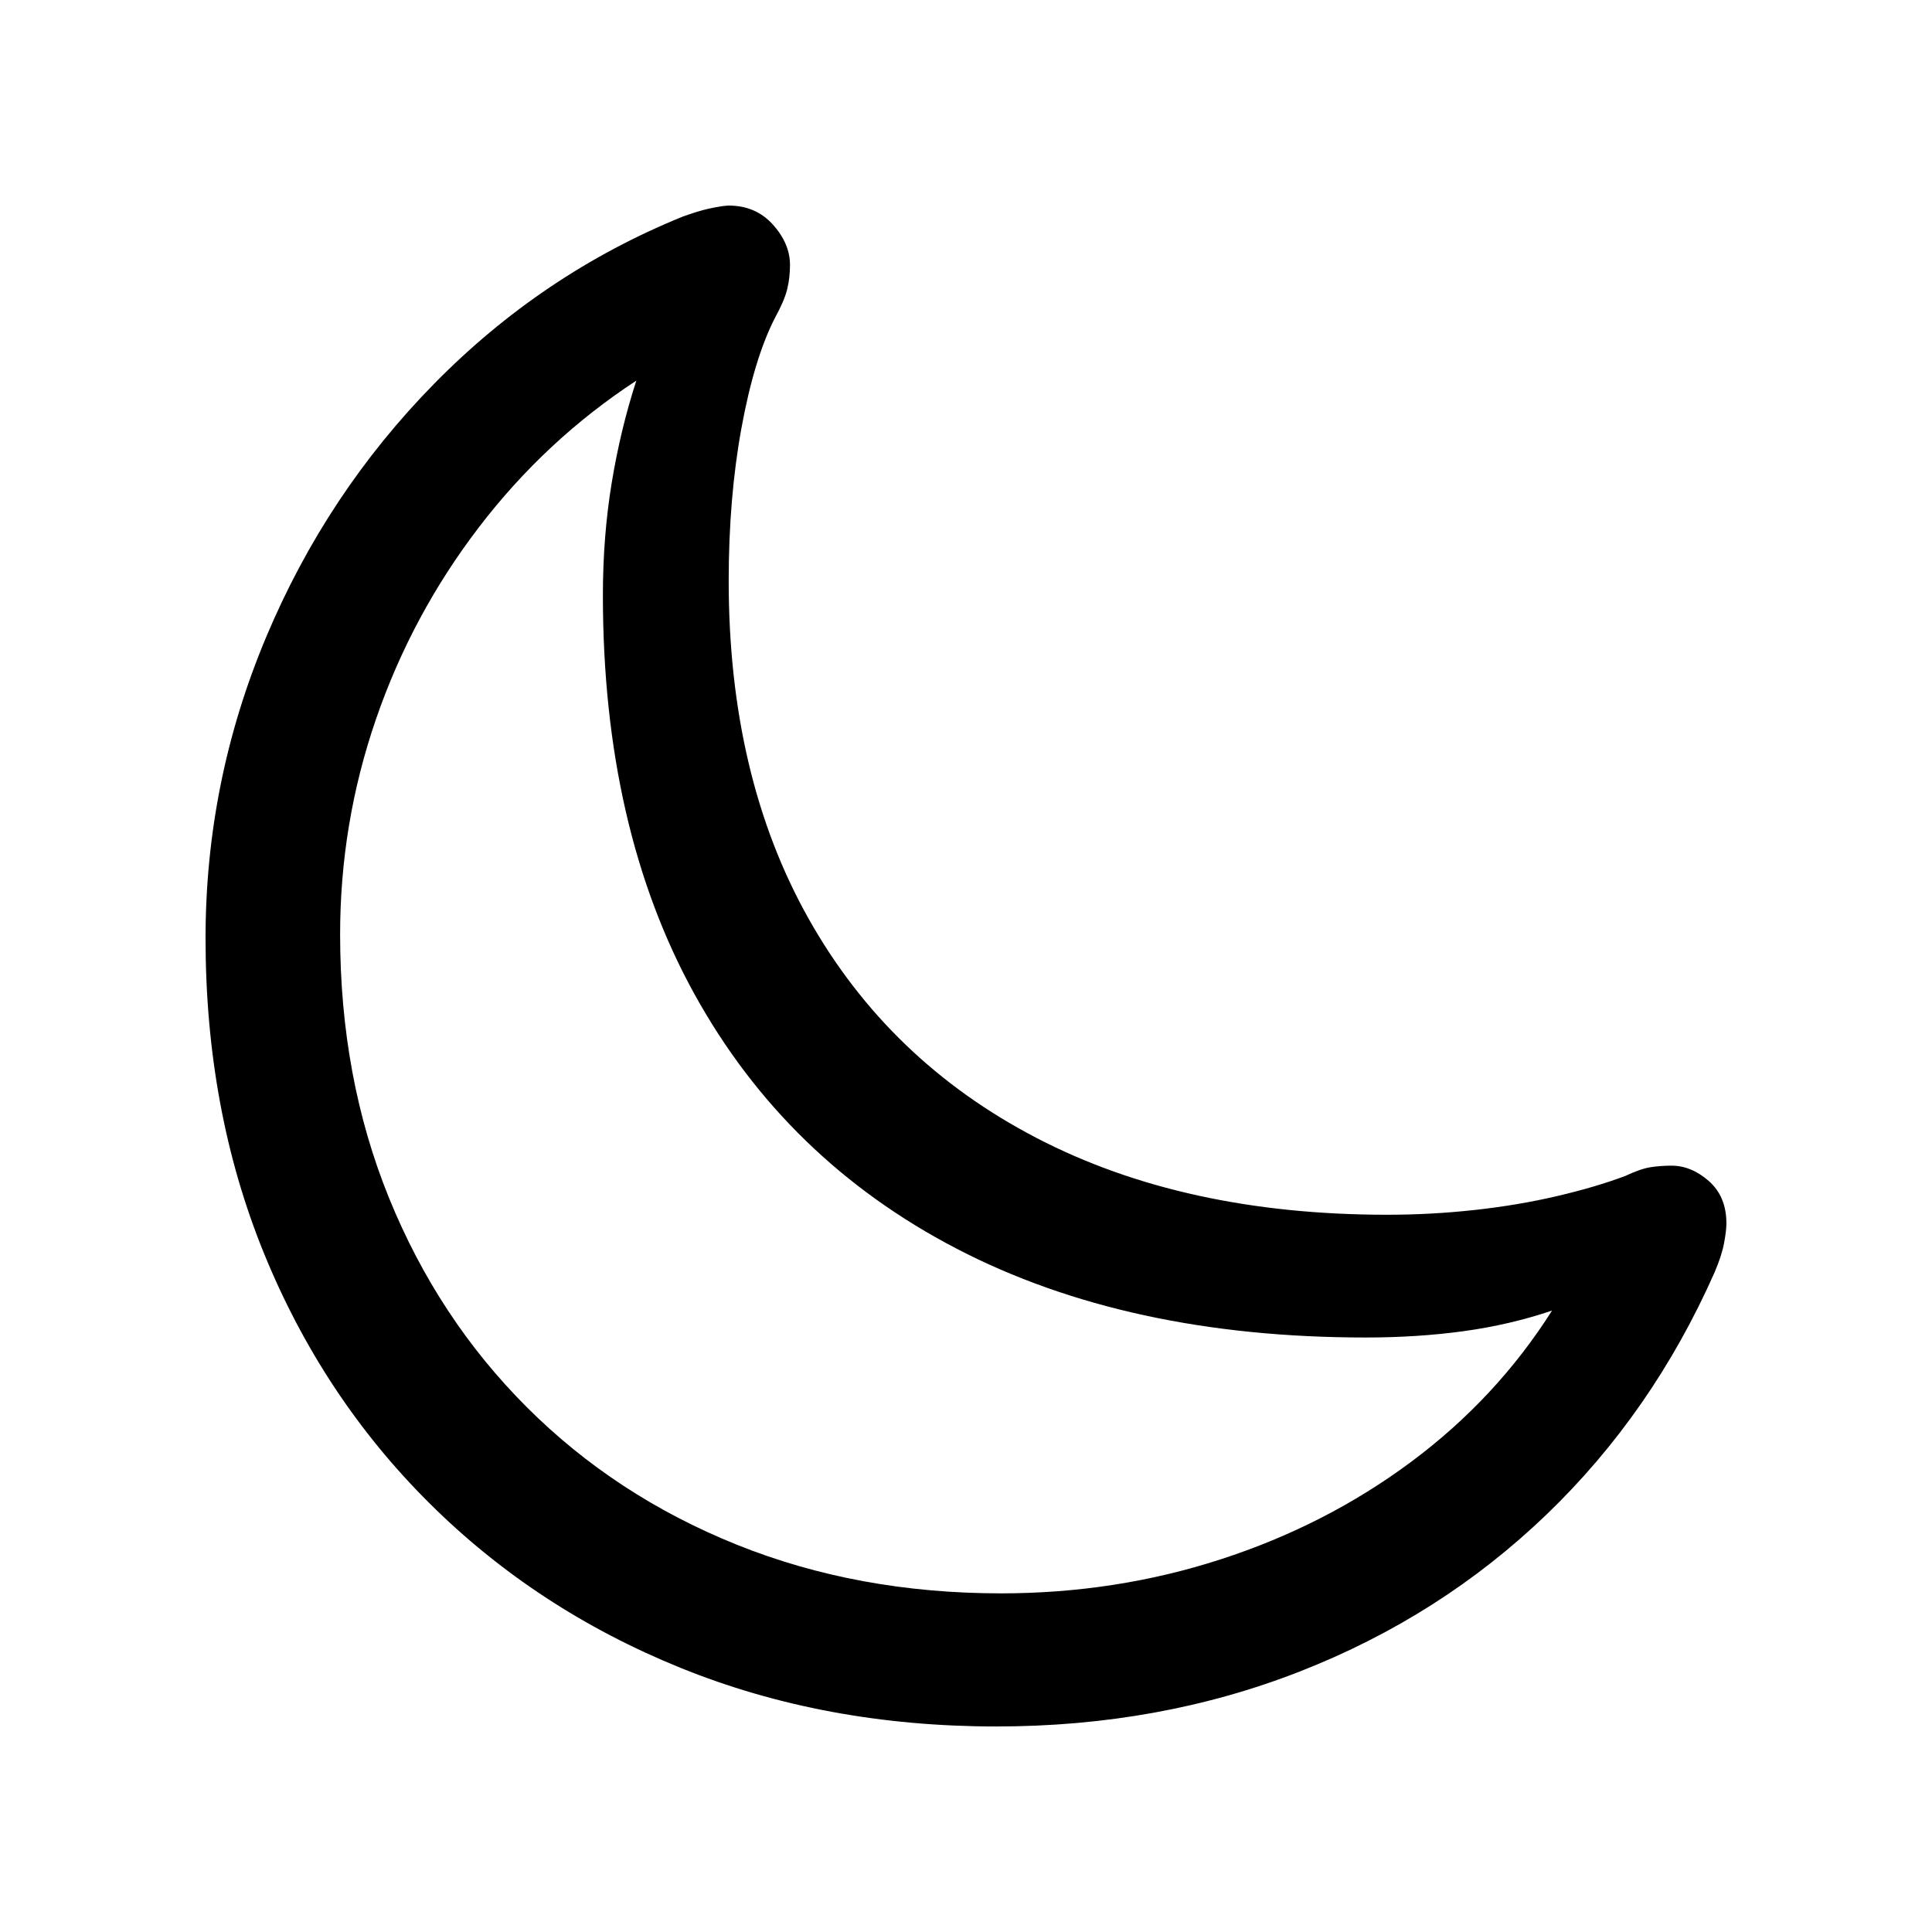
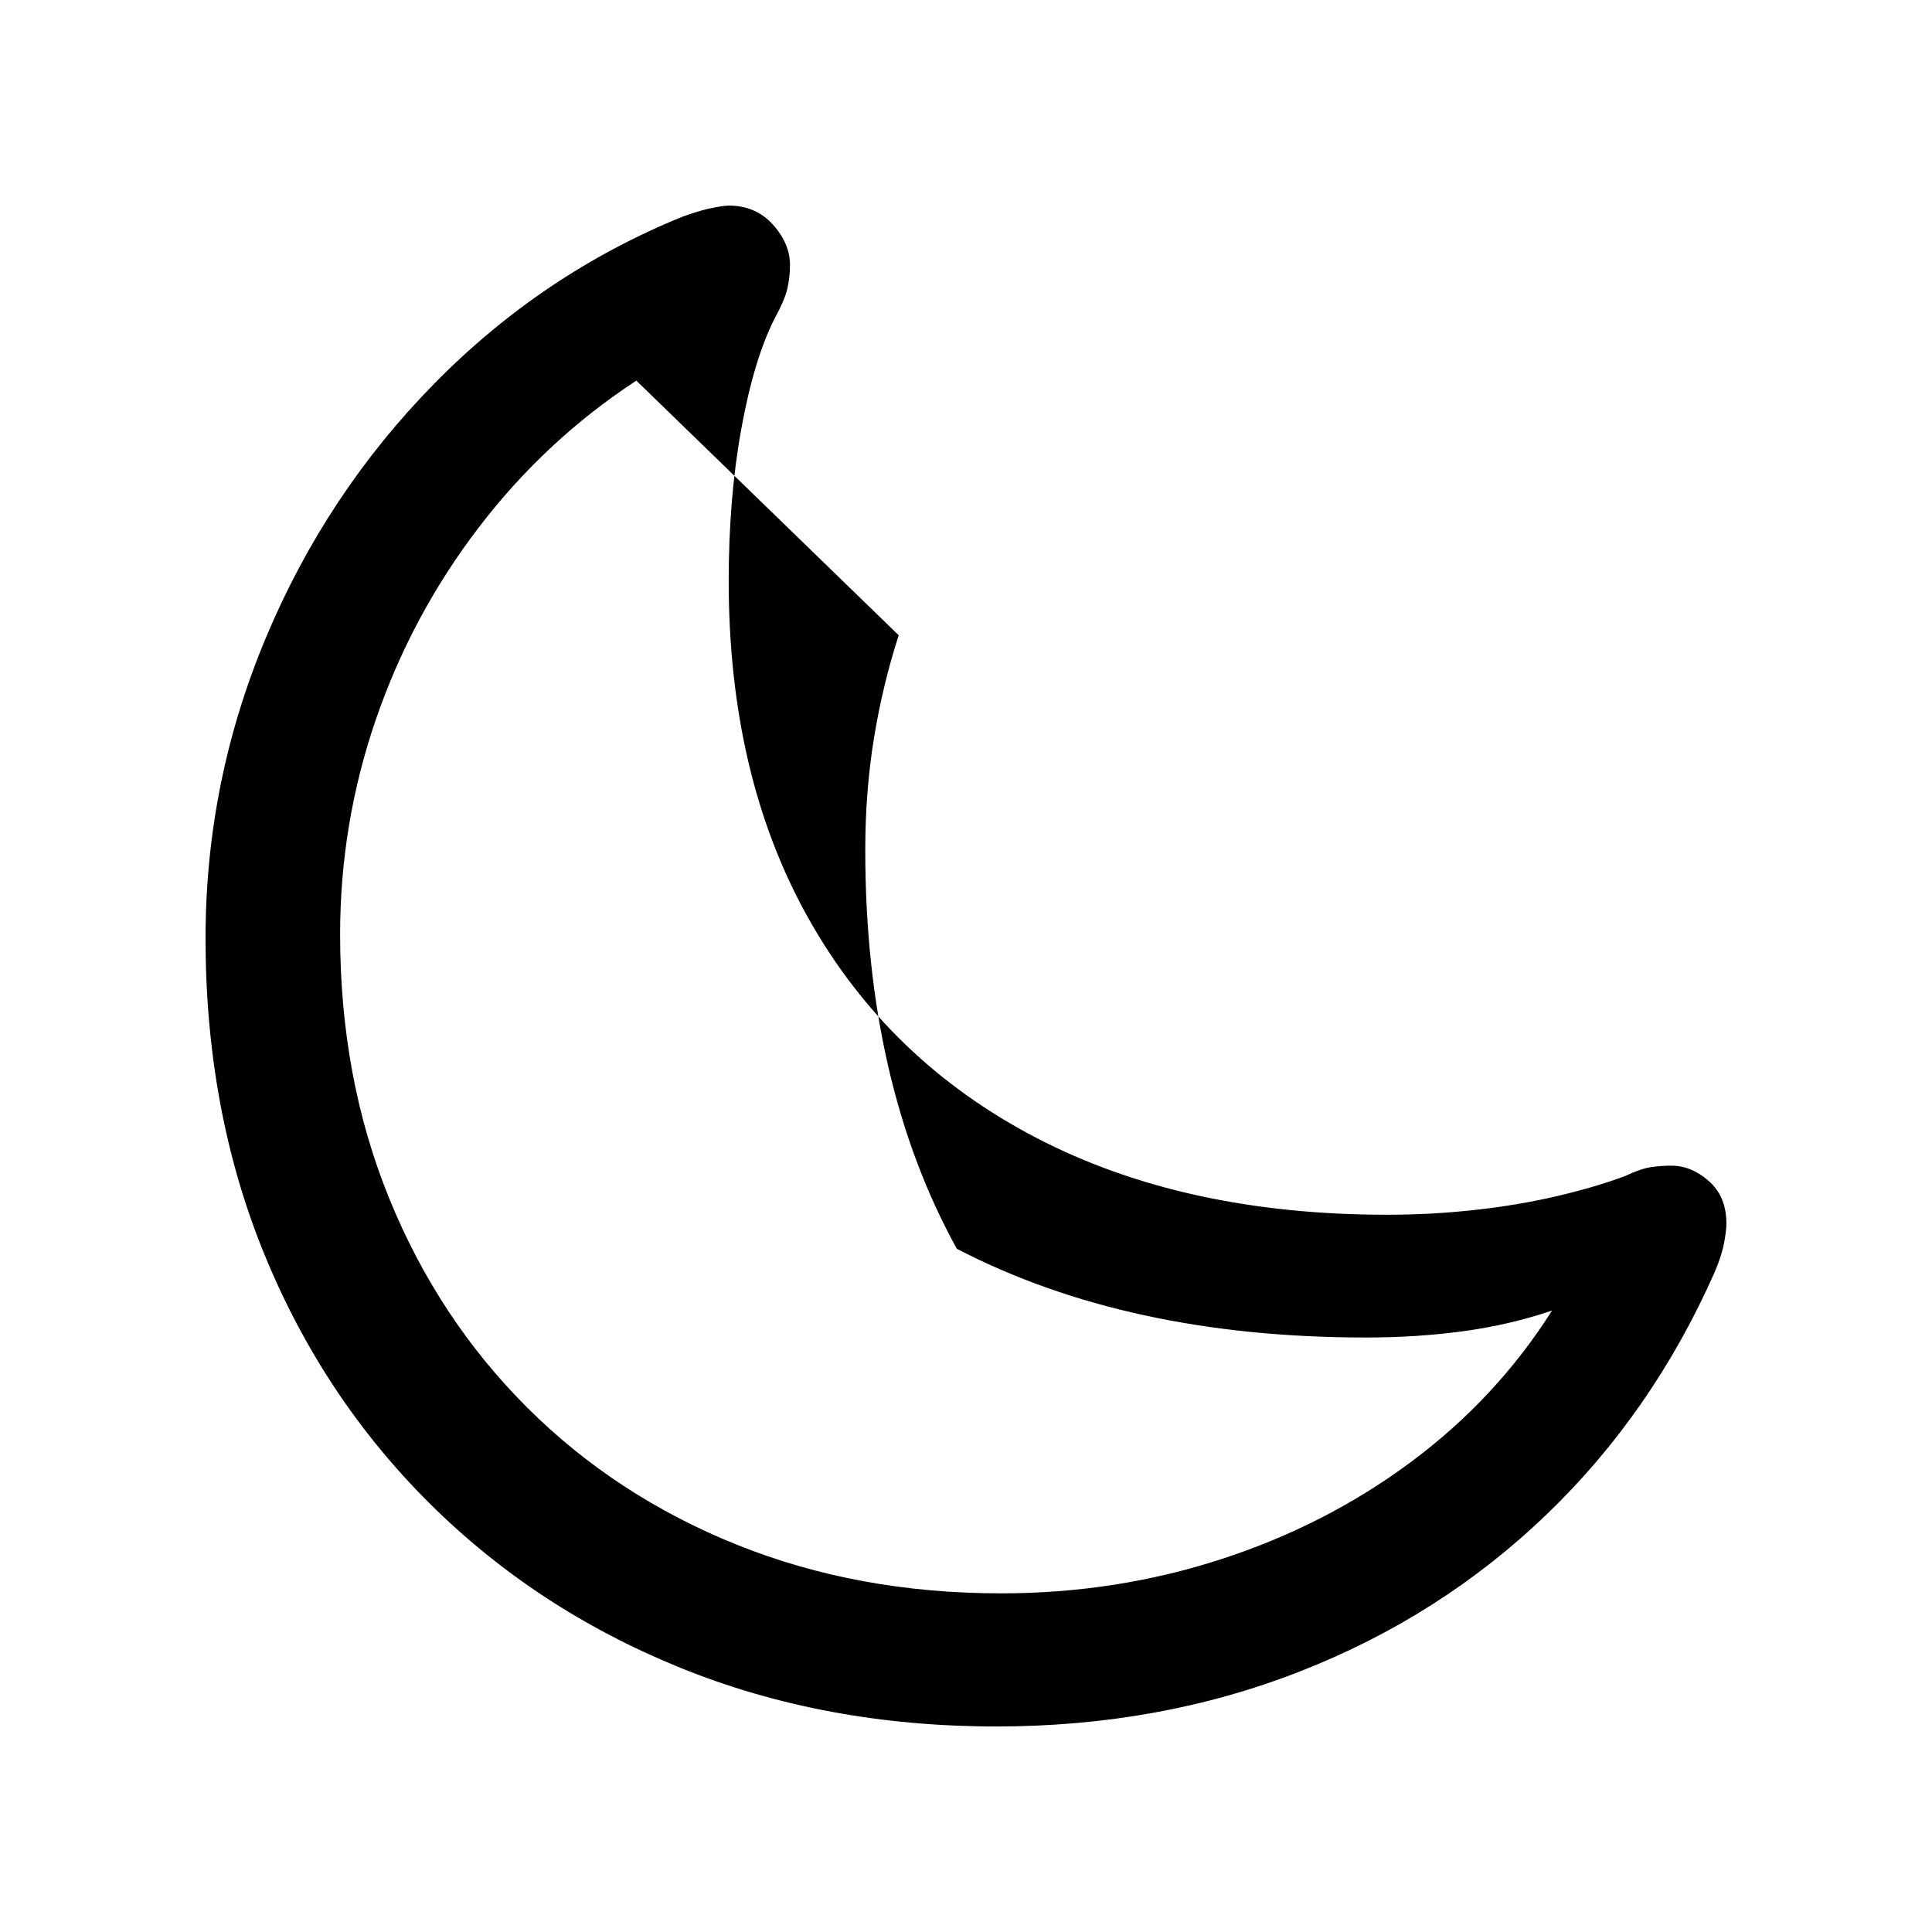
<svg xmlns="http://www.w3.org/2000/svg" fill="#000000" width="800px" height="800px" version="1.1" viewBox="144 144 512 512">
-   <path d="m337.11 198.48c4.781 0 8.688 1.68 11.711 5.039 3.023 3.359 4.535 6.926 4.535 10.707 0 2.238-0.246 4.375-0.738 6.402-0.492 2.027-1.582 4.582-3.269 7.66-3.656 7.137-6.613 16.863-8.863 29.18s-3.375 25.82-3.375 40.516c0 34.566 7.07 64.41 21.207 89.531 14.137 25.121 34.254 44.469 60.352 58.043 26.098 13.574 57.082 20.363 92.953 20.363 7.738 0 15.441-0.418 23.105-1.258 7.668-0.84 14.945-2.062 21.84-3.672 6.894-1.609 12.941-3.394 18.148-5.352 2.672-1.258 4.887-2.027 6.648-2.309 1.758-0.281 3.621-0.418 5.594-0.418 3.516 0 6.824 1.363 9.918 4.094 3.094 2.731 4.641 6.473 4.641 11.23 0 1.258-0.211 3.008-0.633 5.246s-1.266 4.828-2.531 7.766c-10.973 24.77-25.816 46.148-44.523 64.129-18.711 17.984-40.48 31.84-65.312 41.562-24.828 9.727-51.664 14.59-80.504 14.59-30.246 0-58.137-5.18-83.668-15.535-25.535-10.355-47.727-24.91-66.578-43.664-18.852-18.754-33.445-40.793-43.785-66.125s-15.512-53.18-15.512-83.547c0-27.711 5.348-54.301 16.039-79.77 10.691-25.469 25.57-47.898 44.629-67.281 19.062-19.383 40.973-34.113 65.734-44.188 2.652-0.961 4.945-1.664 6.875-2.109l1.801-0.367 1.5-0.258c0.223-0.035 0.434-0.062 0.633-0.09l1.035-0.102c0.145-0.008 0.281-0.012 0.402-0.012zm-24.477 46.391c-16.039 10.496-29.965 23.477-41.781 38.941-11.816 15.465-20.891 32.398-27.223 50.801-6.332 18.402-9.496 37.402-9.496 56.992 0 25.332 4.324 48.633 12.977 69.902 8.652 21.273 20.82 39.746 36.508 55.418 15.688 15.676 34.219 27.816 55.605 36.422 21.383 8.605 44.734 12.91 70.059 12.91 20.258 0 39.672-3.008 58.242-9.027 18.57-6.019 35.383-14.625 50.434-25.82 15.055-11.195 27.504-24.562 37.352-40.094-7.457 2.519-15.266 4.34-23.422 5.457-8.16 1.121-16.812 1.68-25.957 1.68-42.062 0-78.184-7.836-108.36-23.512s-53.352-38.172-69.531-67.488c-16.18-29.32-24.266-64.551-24.266-105.7 0-10.355 0.773-20.258 2.32-29.703 1.547-9.445 3.727-18.508 6.543-27.184z" />
+   <path d="m337.11 198.48c4.781 0 8.688 1.68 11.711 5.039 3.023 3.359 4.535 6.926 4.535 10.707 0 2.238-0.246 4.375-0.738 6.402-0.492 2.027-1.582 4.582-3.269 7.66-3.656 7.137-6.613 16.863-8.863 29.18s-3.375 25.82-3.375 40.516c0 34.566 7.07 64.41 21.207 89.531 14.137 25.121 34.254 44.469 60.352 58.043 26.098 13.574 57.082 20.363 92.953 20.363 7.738 0 15.441-0.418 23.105-1.258 7.668-0.84 14.945-2.062 21.84-3.672 6.894-1.609 12.941-3.394 18.148-5.352 2.672-1.258 4.887-2.027 6.648-2.309 1.758-0.281 3.621-0.418 5.594-0.418 3.516 0 6.824 1.363 9.918 4.094 3.094 2.731 4.641 6.473 4.641 11.23 0 1.258-0.211 3.008-0.633 5.246s-1.266 4.828-2.531 7.766c-10.973 24.77-25.816 46.148-44.523 64.129-18.711 17.984-40.48 31.84-65.312 41.562-24.828 9.727-51.664 14.59-80.504 14.59-30.246 0-58.137-5.18-83.668-15.535-25.535-10.355-47.727-24.91-66.578-43.664-18.852-18.754-33.445-40.793-43.785-66.125s-15.512-53.18-15.512-83.547c0-27.711 5.348-54.301 16.039-79.77 10.691-25.469 25.57-47.898 44.629-67.281 19.062-19.383 40.973-34.113 65.734-44.188 2.652-0.961 4.945-1.664 6.875-2.109l1.801-0.367 1.5-0.258c0.223-0.035 0.434-0.062 0.633-0.09l1.035-0.102c0.145-0.008 0.281-0.012 0.402-0.012zm-24.477 46.391c-16.039 10.496-29.965 23.477-41.781 38.941-11.816 15.465-20.891 32.398-27.223 50.801-6.332 18.402-9.496 37.402-9.496 56.992 0 25.332 4.324 48.633 12.977 69.902 8.652 21.273 20.82 39.746 36.508 55.418 15.688 15.676 34.219 27.816 55.605 36.422 21.383 8.605 44.734 12.91 70.059 12.91 20.258 0 39.672-3.008 58.242-9.027 18.57-6.019 35.383-14.625 50.434-25.82 15.055-11.195 27.504-24.562 37.352-40.094-7.457 2.519-15.266 4.34-23.422 5.457-8.16 1.121-16.812 1.68-25.957 1.68-42.062 0-78.184-7.836-108.36-23.512c-16.18-29.32-24.266-64.551-24.266-105.7 0-10.355 0.773-20.258 2.32-29.703 1.547-9.445 3.727-18.508 6.543-27.184z" />
</svg>